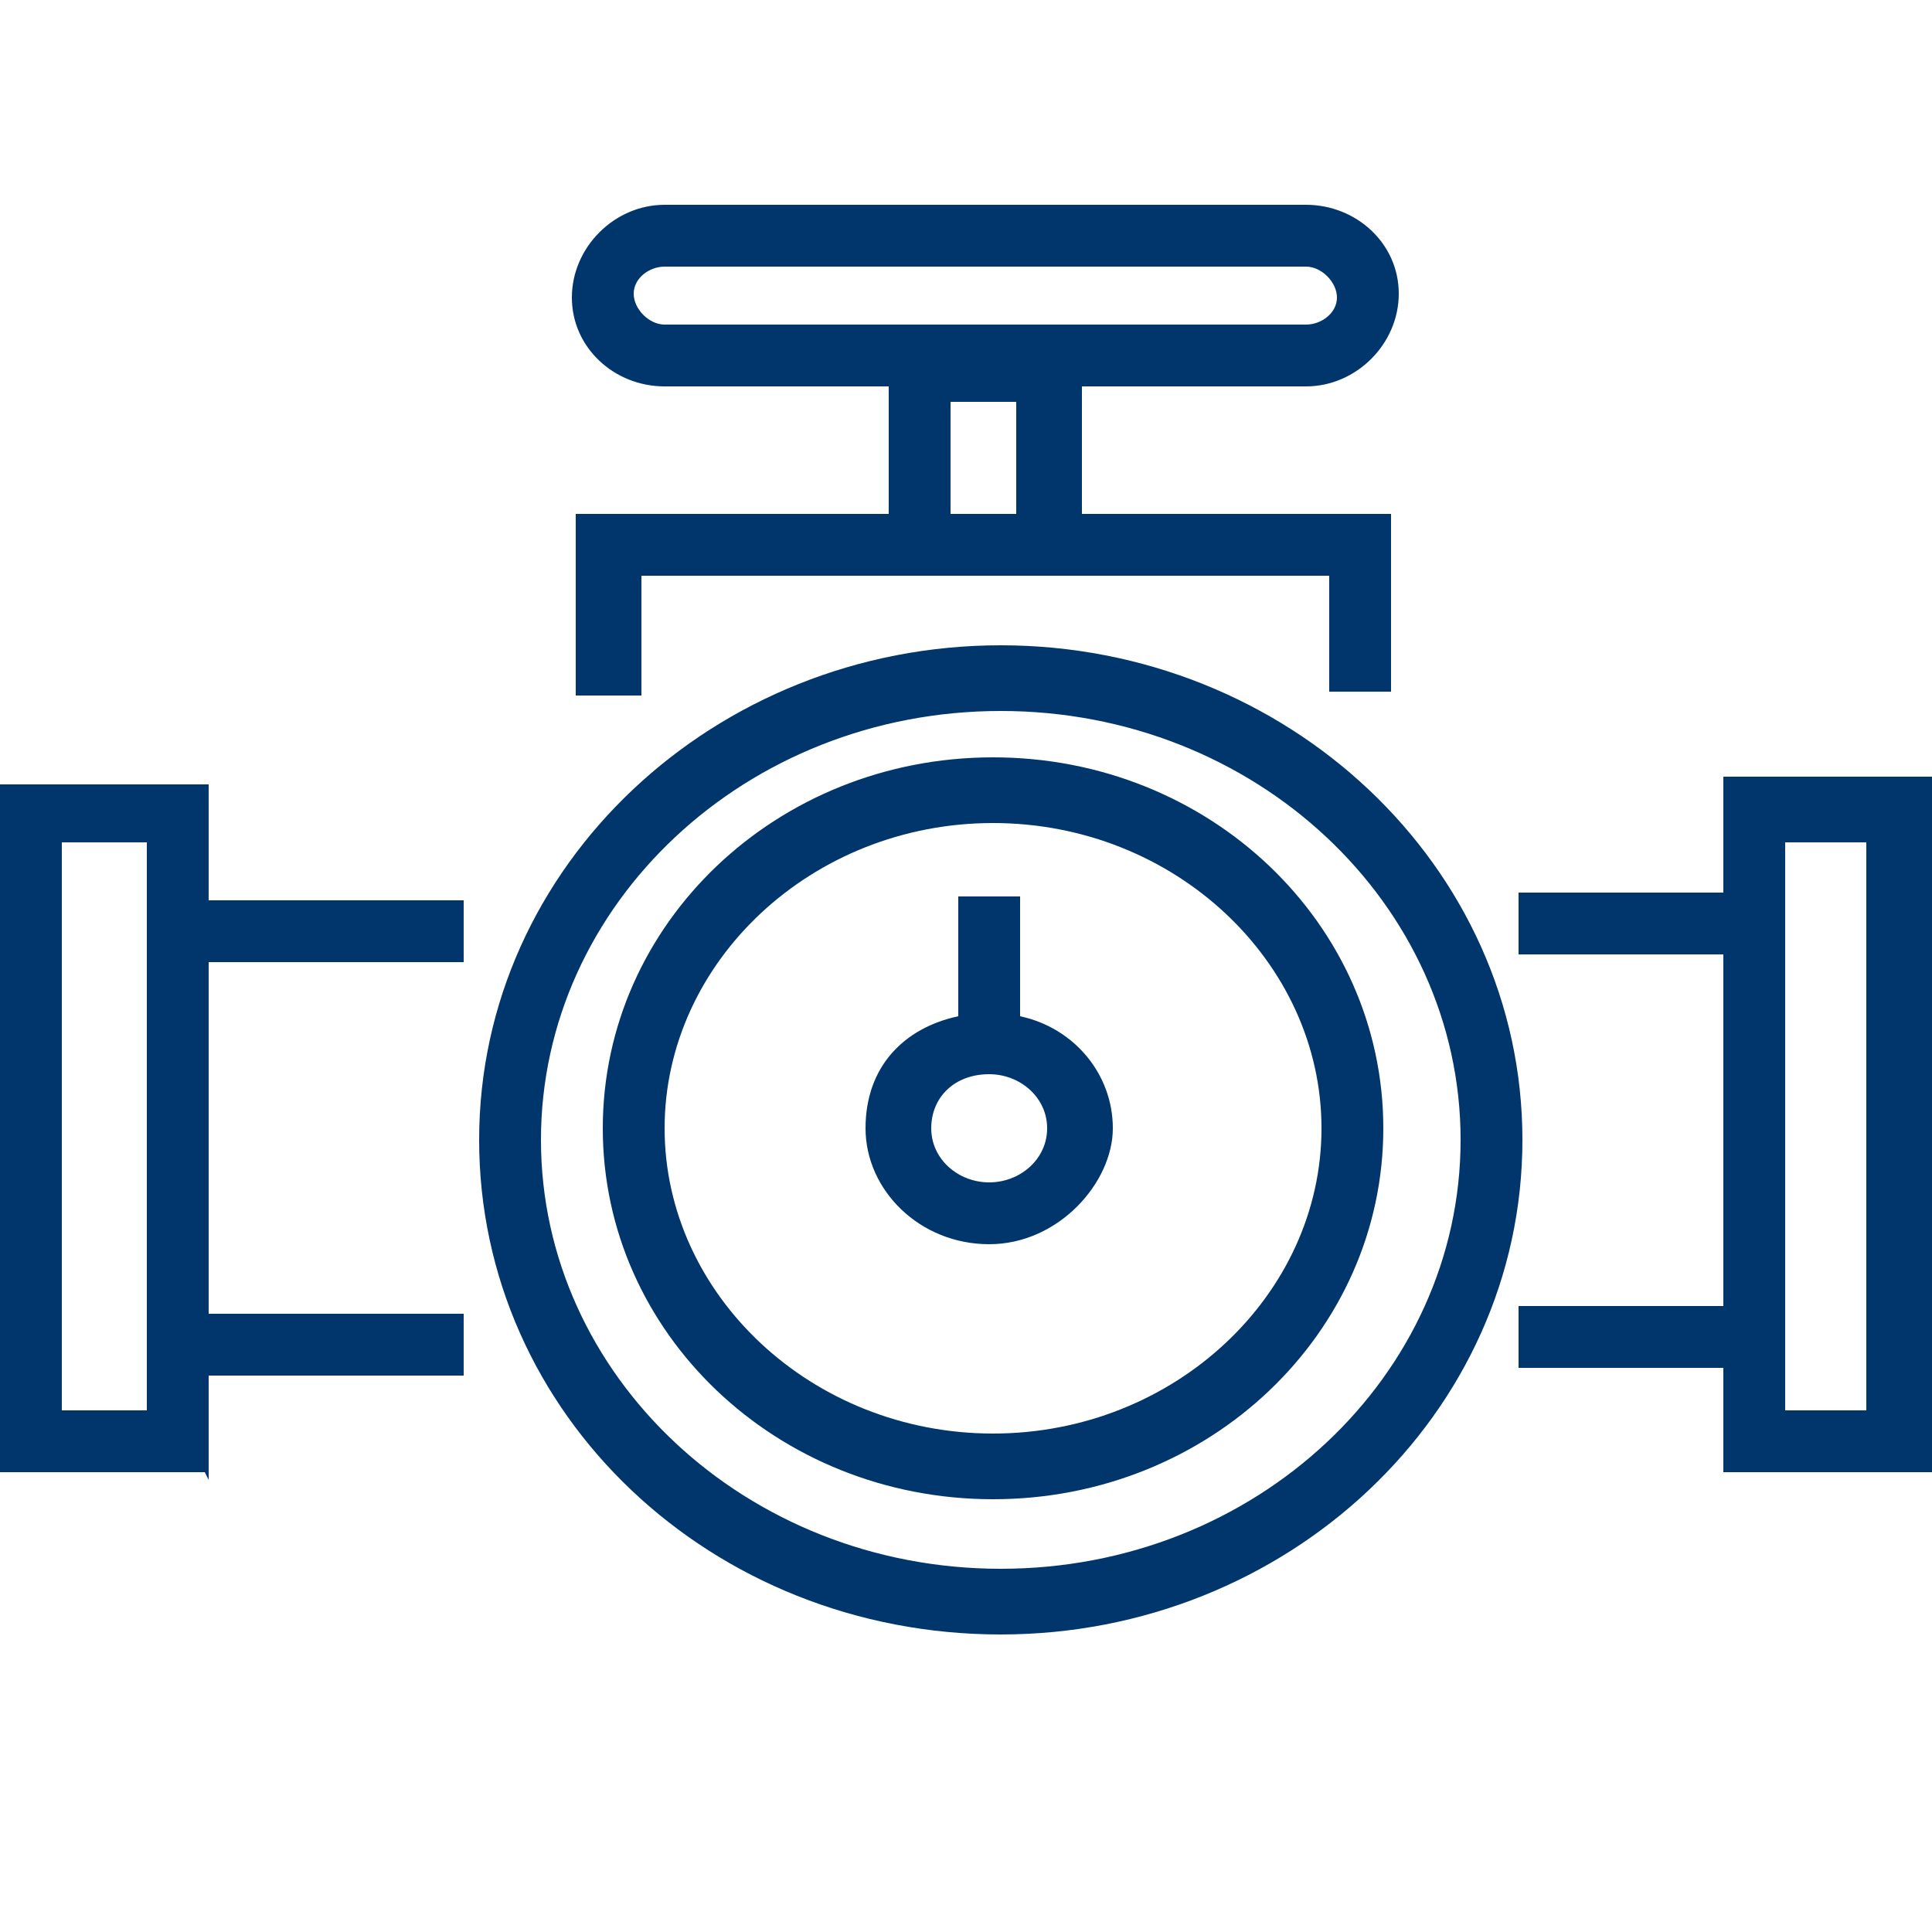
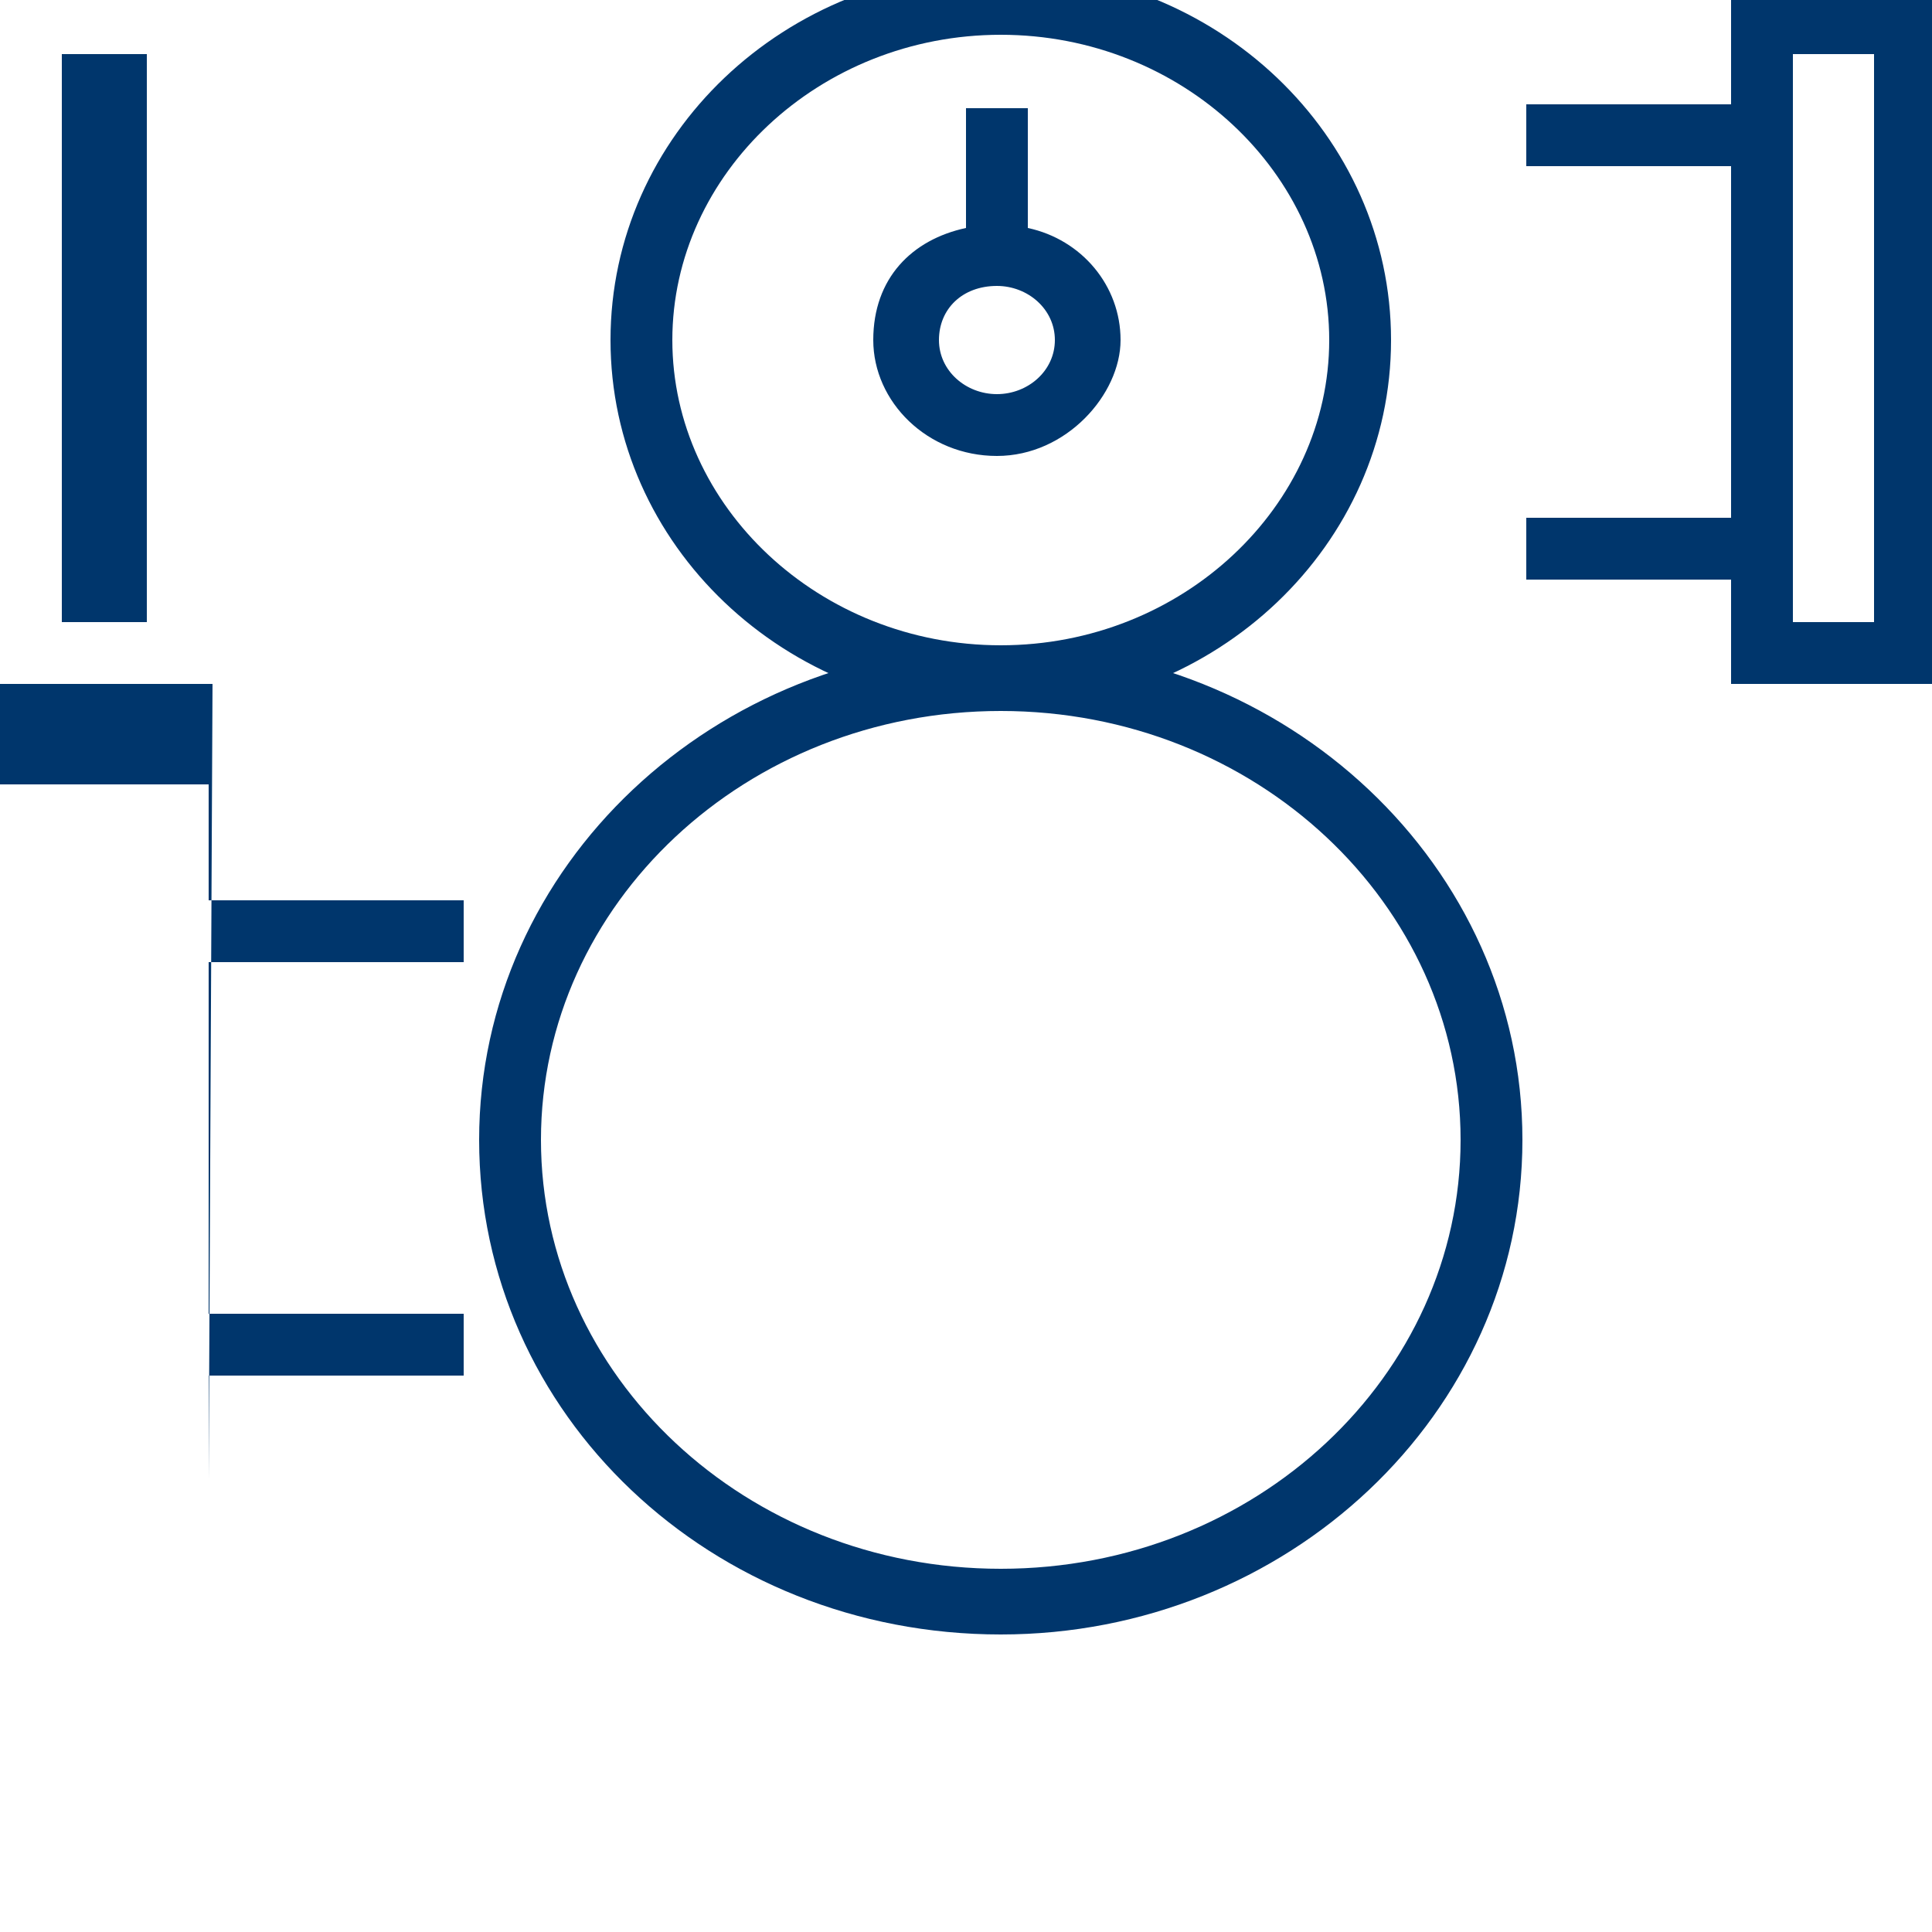
<svg xmlns="http://www.w3.org/2000/svg" id="Layer_1" viewBox="0 0 50 50">
  <defs>
    <style>.cls-1{fill:#00366c;}</style>
  </defs>
-   <path class="cls-1" d="M25.9,42.3c-7.5,0-13.5-5.7-13.5-12.8s6.1-12.8,13.5-12.8,13.5,5.7,13.5,12.8-6.1,12.8-13.5,12.8Zm0-23.9c-6.6,0-11.9,5-11.9,11.1s5.3,11.1,11.9,11.1,11.9-5,11.9-11.1-5.3-11.1-11.9-11.1Zm-.2,20.4c-5.6,0-10.1-4.3-10.1-9.6s4.5-9.6,10.1-9.6,10.1,4.3,10.1,9.6-4.5,9.6-10.1,9.6Zm0-17.5c-4.7,0-8.5,3.6-8.5,7.9s3.8,7.9,8.5,7.9,8.5-3.6,8.5-7.9-3.8-7.9-8.5-7.9Zm24.3,16.8h-5.4v-2.7h-5.3v-1.6h5.3v-9.1h-5.3v-1.6h5.3v-3h5.4v18Zm-3.8-1.6h2.1v-14.7h-2.1v14.7Zm-40.9,1.6H0V20.3H5.4v3h6.6v1.6H5.4v9.1h6.6v1.6H5.4v2.7Zm-3.8-1.6H3.8v-14.7H1.6v14.7Zm24.1-4.3c-1.8,0-3.2-1.4-3.2-3s1-2.6,2.4-2.9v-3.1h1.6v3.1c1.4,.3,2.4,1.5,2.4,2.9s-1.4,3-3.2,3Zm0-4.4c-.9,0-1.5,.6-1.5,1.4s.7,1.4,1.5,1.4,1.5-.6,1.5-1.4-.7-1.4-1.5-1.4Zm-9.1-9.8h-1.6v-4.7h8.1v-3.3h-5.8c-1.3,0-2.4-1-2.4-2.3s1.1-2.4,2.4-2.4h16.6c1.3,0,2.4,1,2.4,2.3s-1.1,2.4-2.4,2.4h-5.8v3.3h8v4.6h-1.6v-3H16.6v3.1Zm8.1-4.7h1.7v-2.9h-1.7v2.9Zm-7.4-6.4c-.4,0-.8,.3-.8,.7s.4,.8,.8,.8h16.6c.4,0,.8-.3,.8-.7s-.4-.8-.8-.8H17.4Z" />
+   <path class="cls-1" d="M25.9,42.3c-7.5,0-13.5-5.7-13.5-12.8s6.1-12.8,13.5-12.8,13.5,5.7,13.5,12.8-6.1,12.8-13.5,12.8Zm0-23.9c-6.6,0-11.9,5-11.9,11.1s5.3,11.1,11.9,11.1,11.9-5,11.9-11.1-5.3-11.1-11.9-11.1Zc-5.6,0-10.1-4.3-10.1-9.6s4.5-9.6,10.1-9.6,10.1,4.3,10.1,9.6-4.5,9.6-10.1,9.6Zm0-17.5c-4.7,0-8.5,3.6-8.5,7.9s3.8,7.9,8.5,7.9,8.5-3.6,8.5-7.9-3.8-7.9-8.5-7.9Zm24.3,16.8h-5.4v-2.7h-5.3v-1.6h5.3v-9.1h-5.3v-1.6h5.3v-3h5.4v18Zm-3.8-1.6h2.1v-14.7h-2.1v14.7Zm-40.9,1.6H0V20.3H5.4v3h6.6v1.6H5.4v9.1h6.6v1.6H5.4v2.7Zm-3.8-1.6H3.8v-14.7H1.6v14.7Zm24.1-4.3c-1.8,0-3.2-1.4-3.2-3s1-2.6,2.4-2.9v-3.1h1.6v3.1c1.4,.3,2.4,1.5,2.4,2.9s-1.4,3-3.2,3Zm0-4.4c-.9,0-1.5,.6-1.5,1.4s.7,1.4,1.5,1.4,1.5-.6,1.5-1.4-.7-1.4-1.5-1.4Zm-9.1-9.8h-1.6v-4.7h8.1v-3.3h-5.8c-1.3,0-2.4-1-2.4-2.3s1.1-2.4,2.4-2.4h16.6c1.3,0,2.4,1,2.4,2.3s-1.1,2.4-2.4,2.4h-5.8v3.3h8v4.6h-1.6v-3H16.6v3.1Zm8.1-4.7h1.7v-2.9h-1.7v2.9Zm-7.4-6.4c-.4,0-.8,.3-.8,.7s.4,.8,.8,.8h16.6c.4,0,.8-.3,.8-.7s-.4-.8-.8-.8H17.4Z" />
</svg>